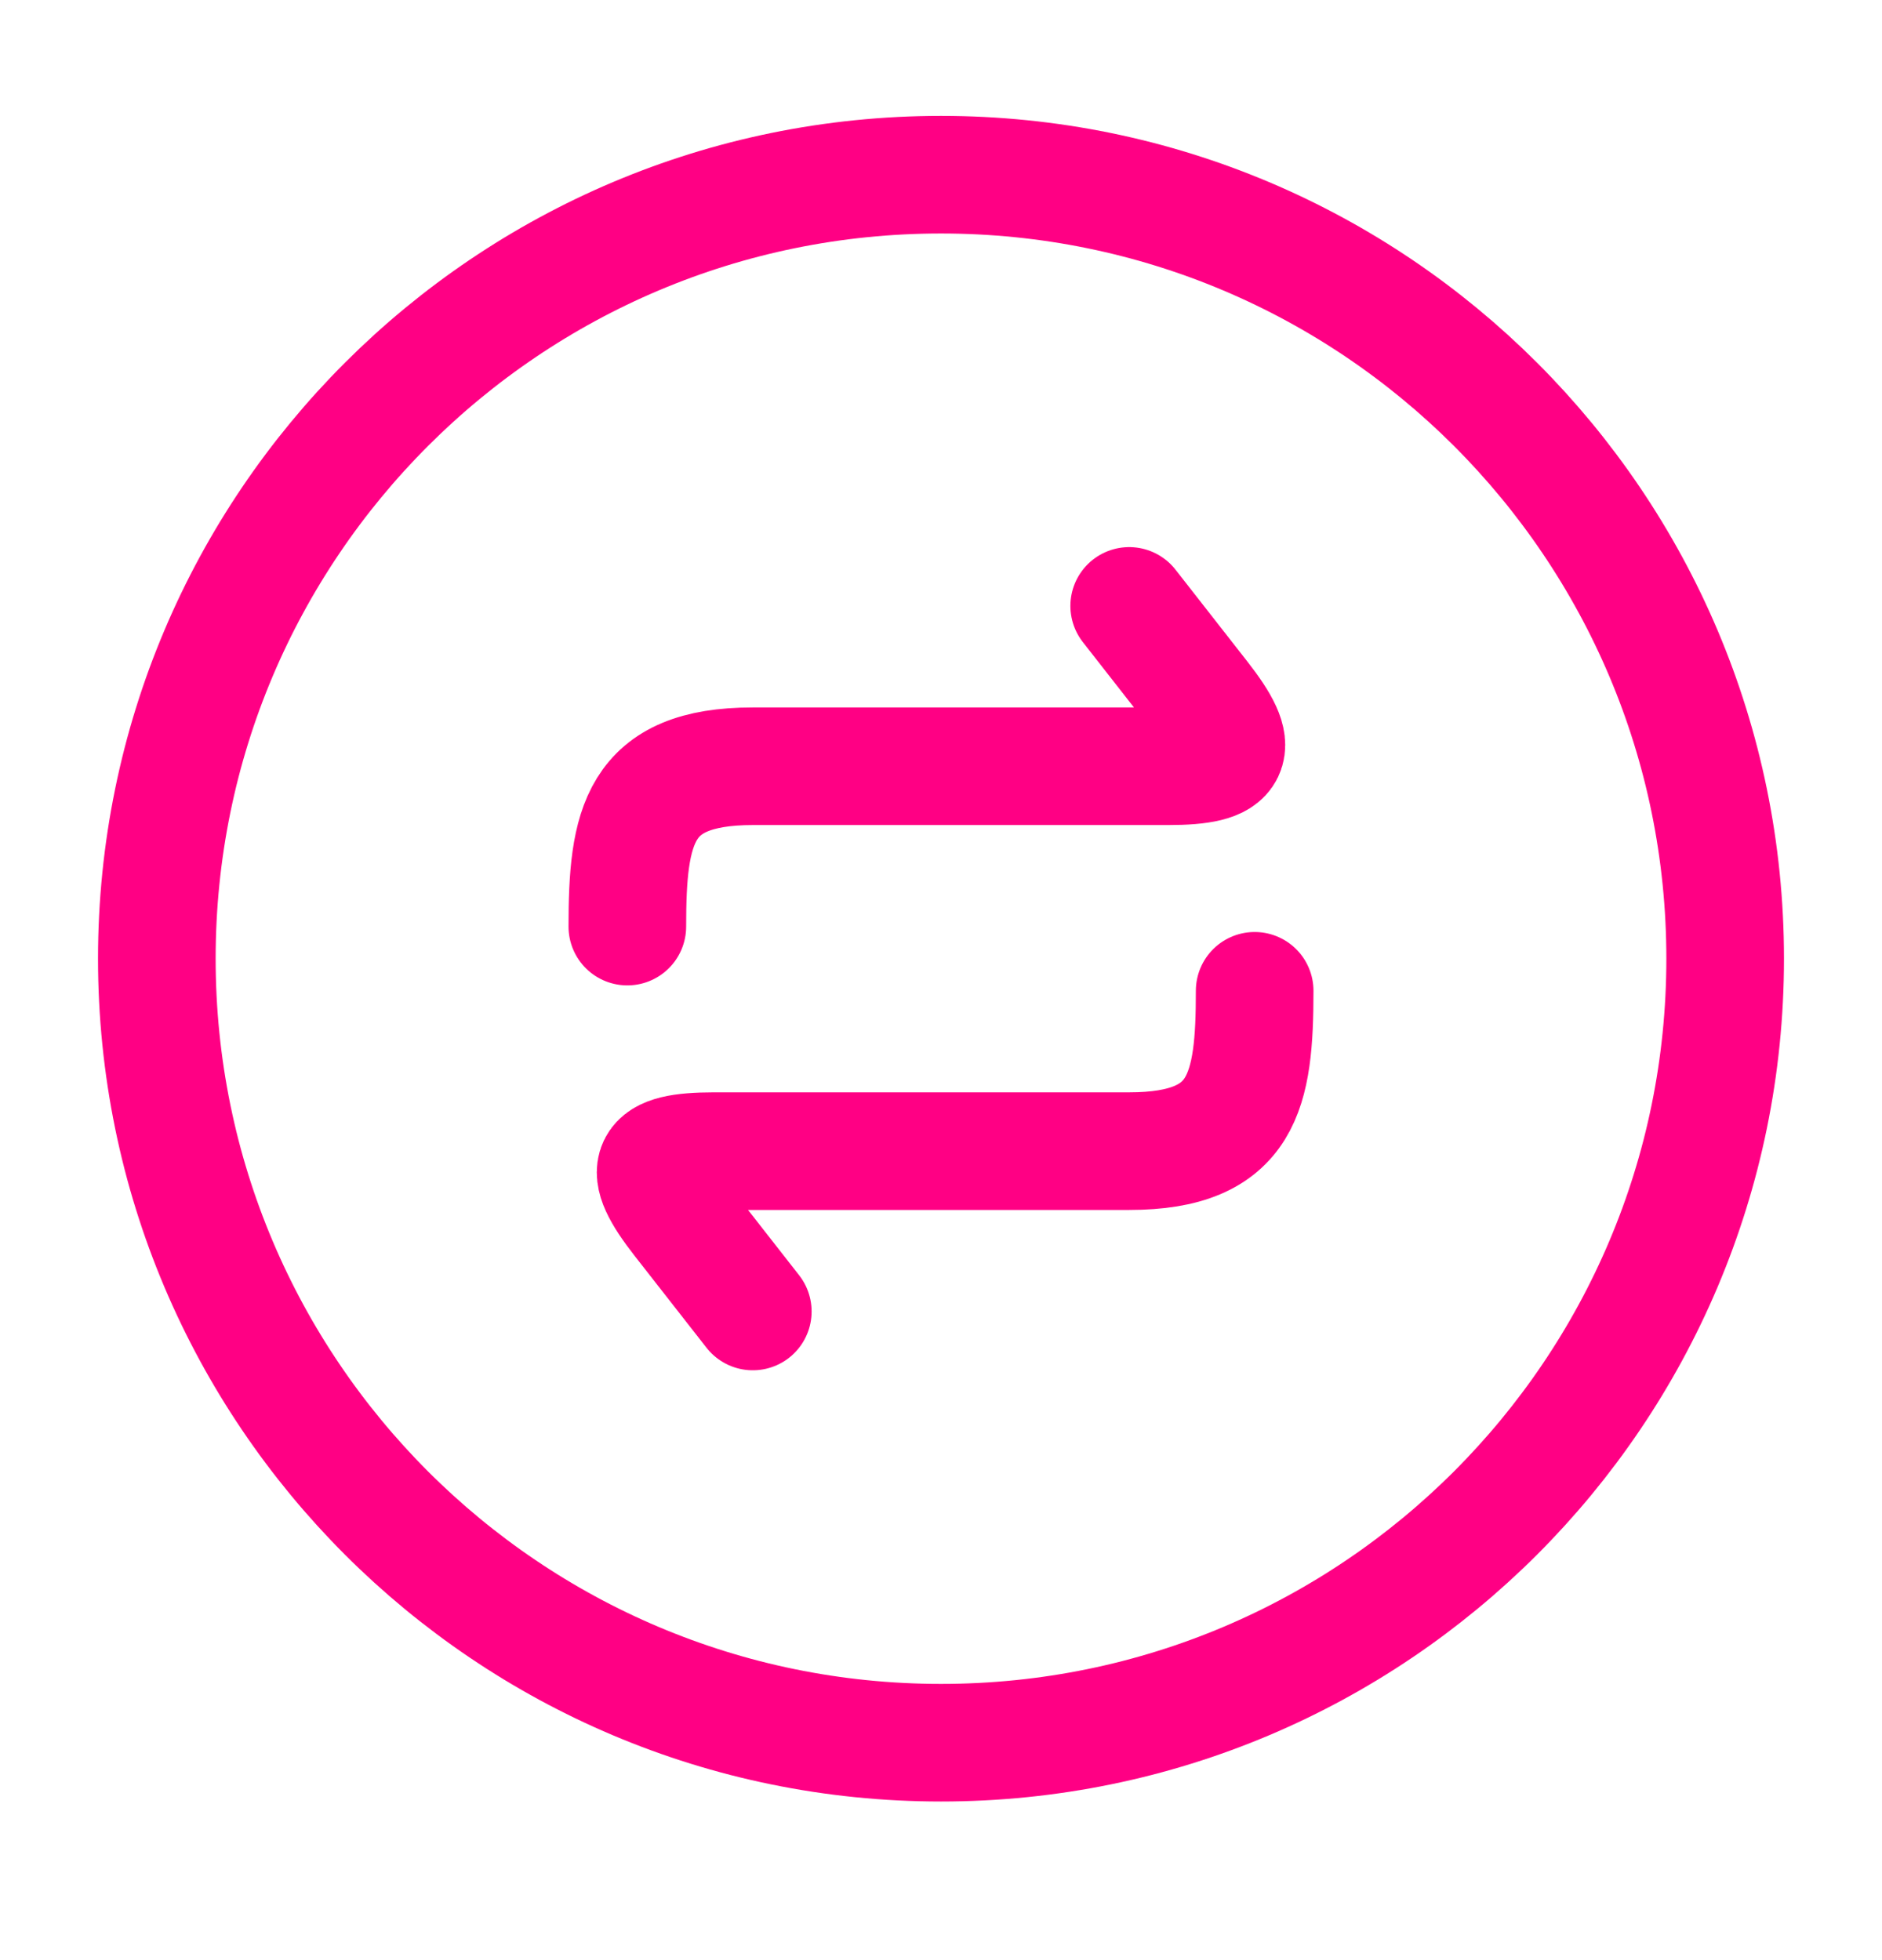
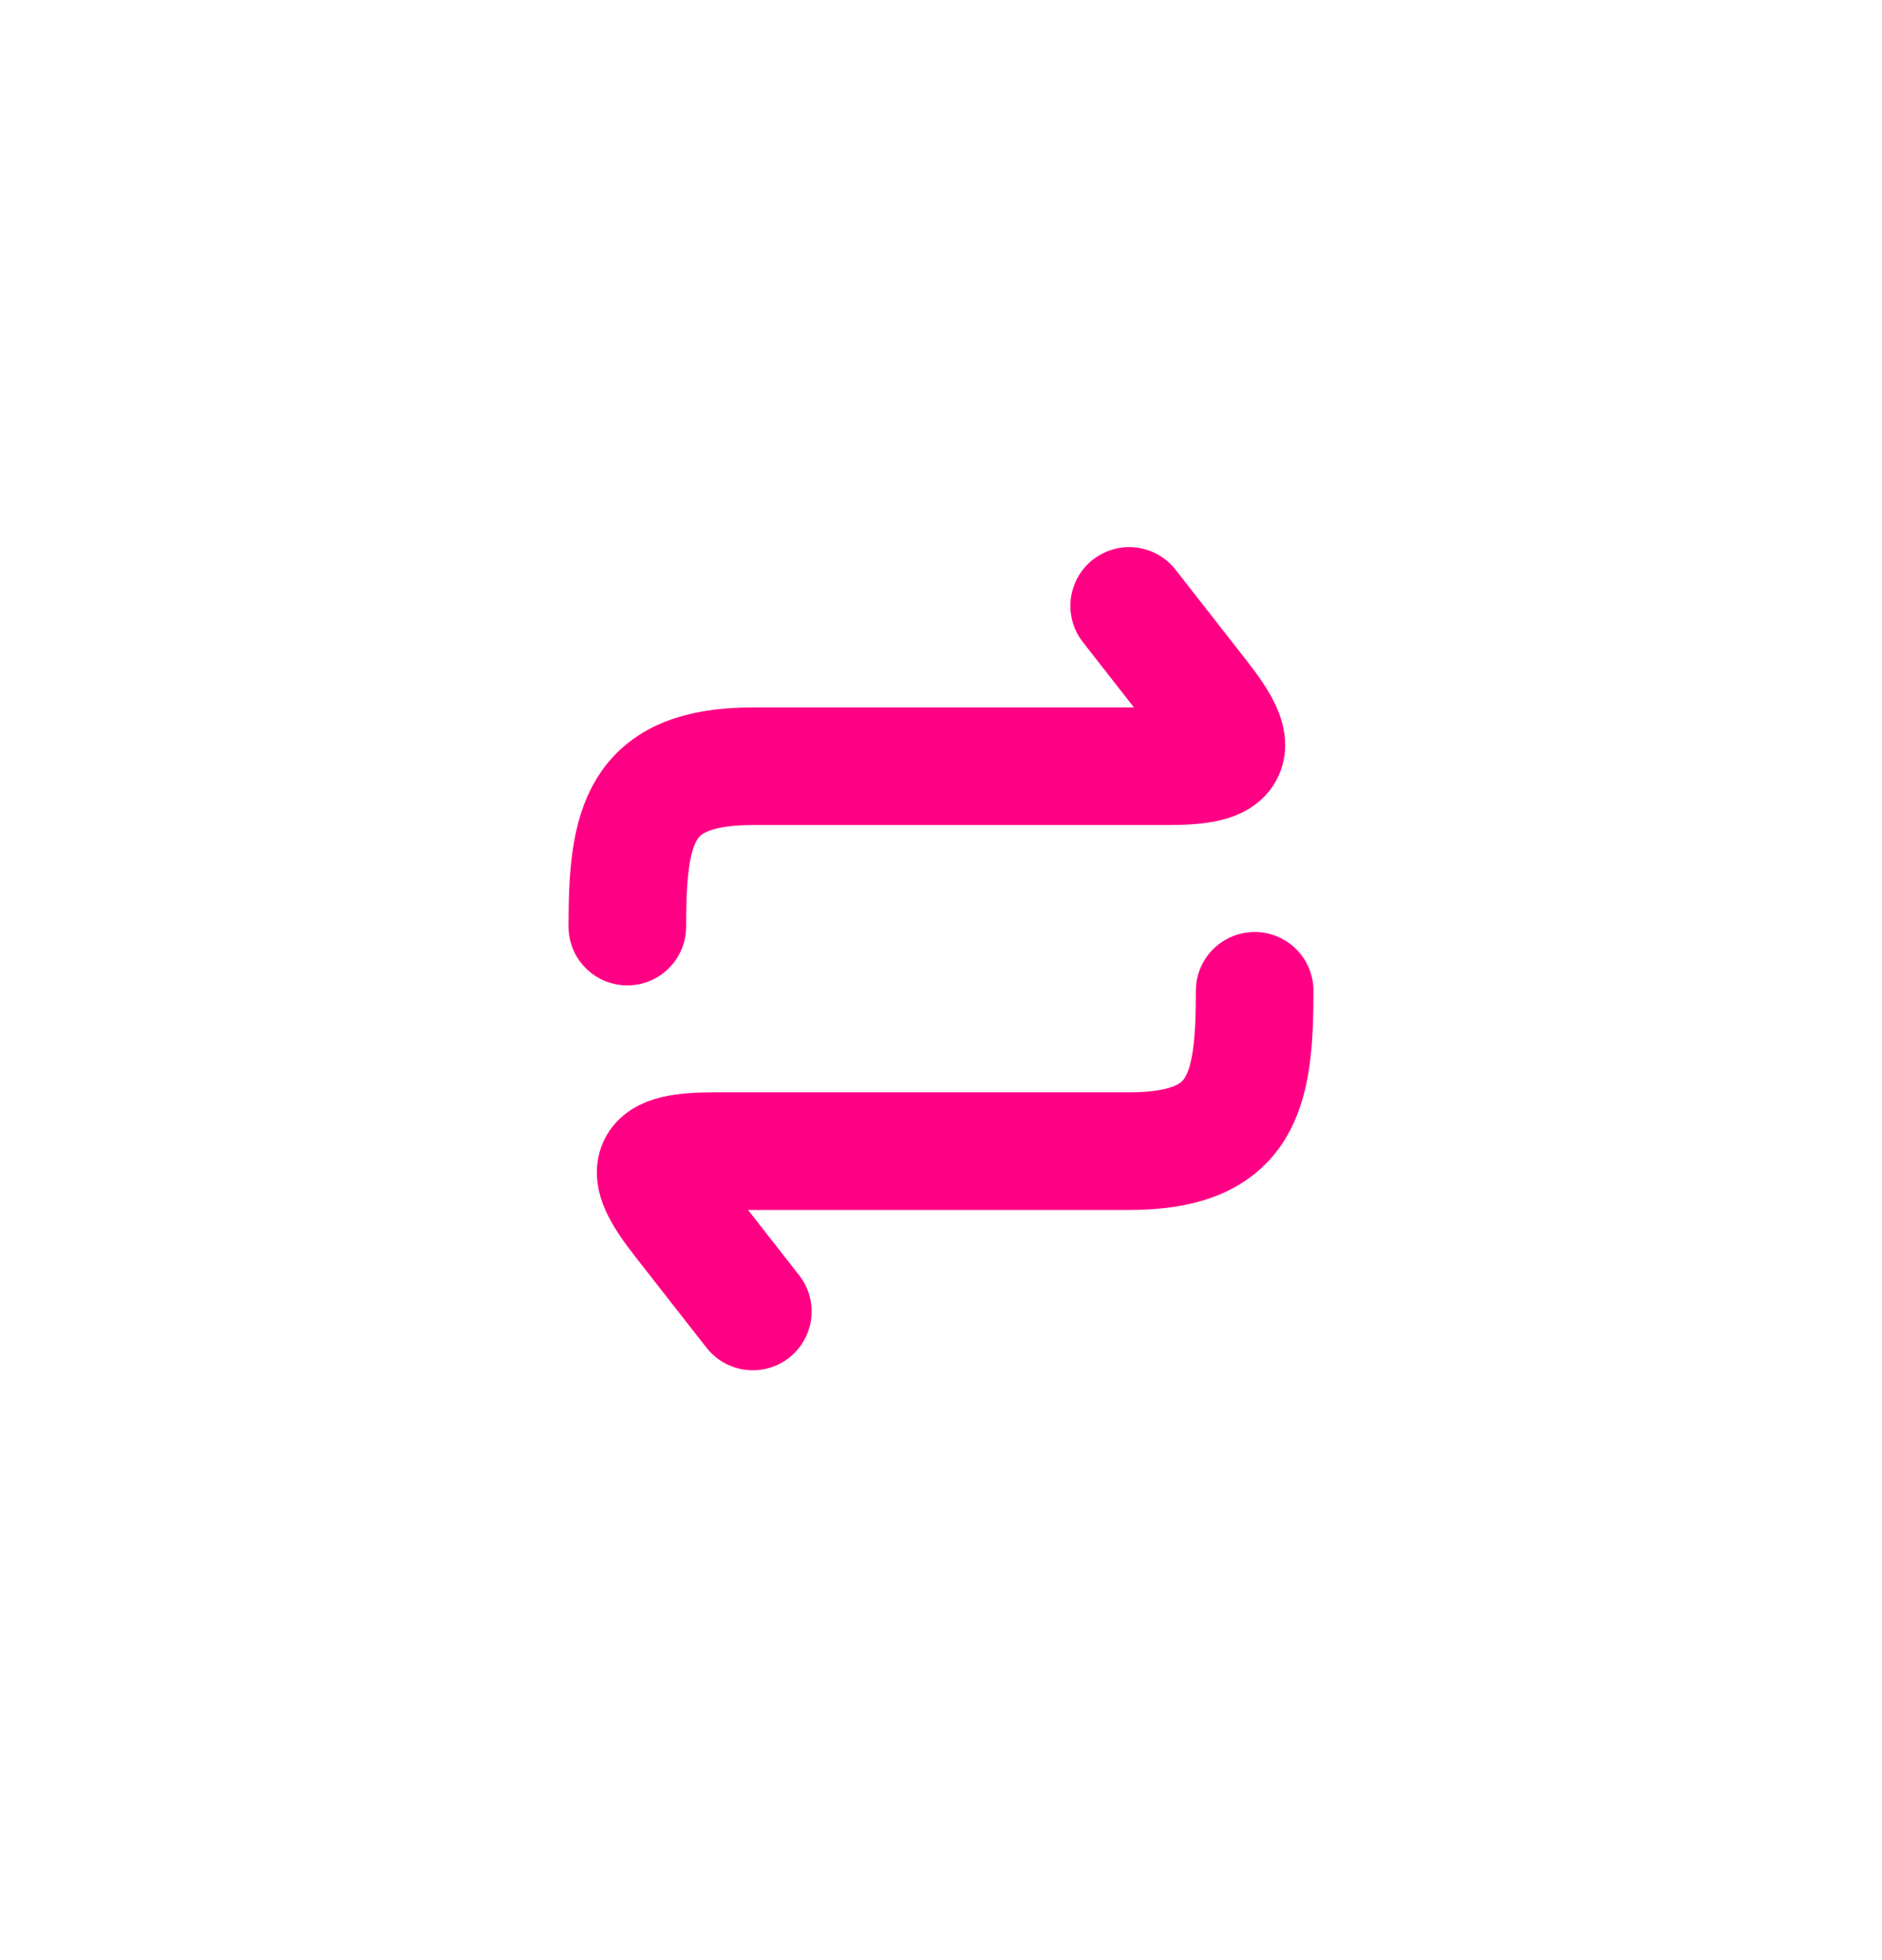
<svg xmlns="http://www.w3.org/2000/svg" width="24" height="25" viewBox="0 0 24 25" fill="none">
-   <path d="M12 22.227C17.523 22.227 22 17.75 22 12.227C22 6.705 17.523 2.228 12 2.228C6.477 2.228 2 6.705 2 12.227C2 17.75 6.477 22.227 12 22.227Z" stroke="#FF0084" stroke-width="1.5" />
  <path d="M14.4 7.728L15.315 8.898C15.841 9.57 15.745 9.773 14.897 9.773H9.6C8.138 9.773 8 10.54 8 11.818M9.6 16.727L8.685 15.557C8.159 14.885 8.255 14.682 9.103 14.682H14.4C15.861 14.682 16 13.915 16 12.637" stroke="#FF0084" stroke-width="1.5" stroke-linecap="round" stroke-linejoin="round" />
</svg>